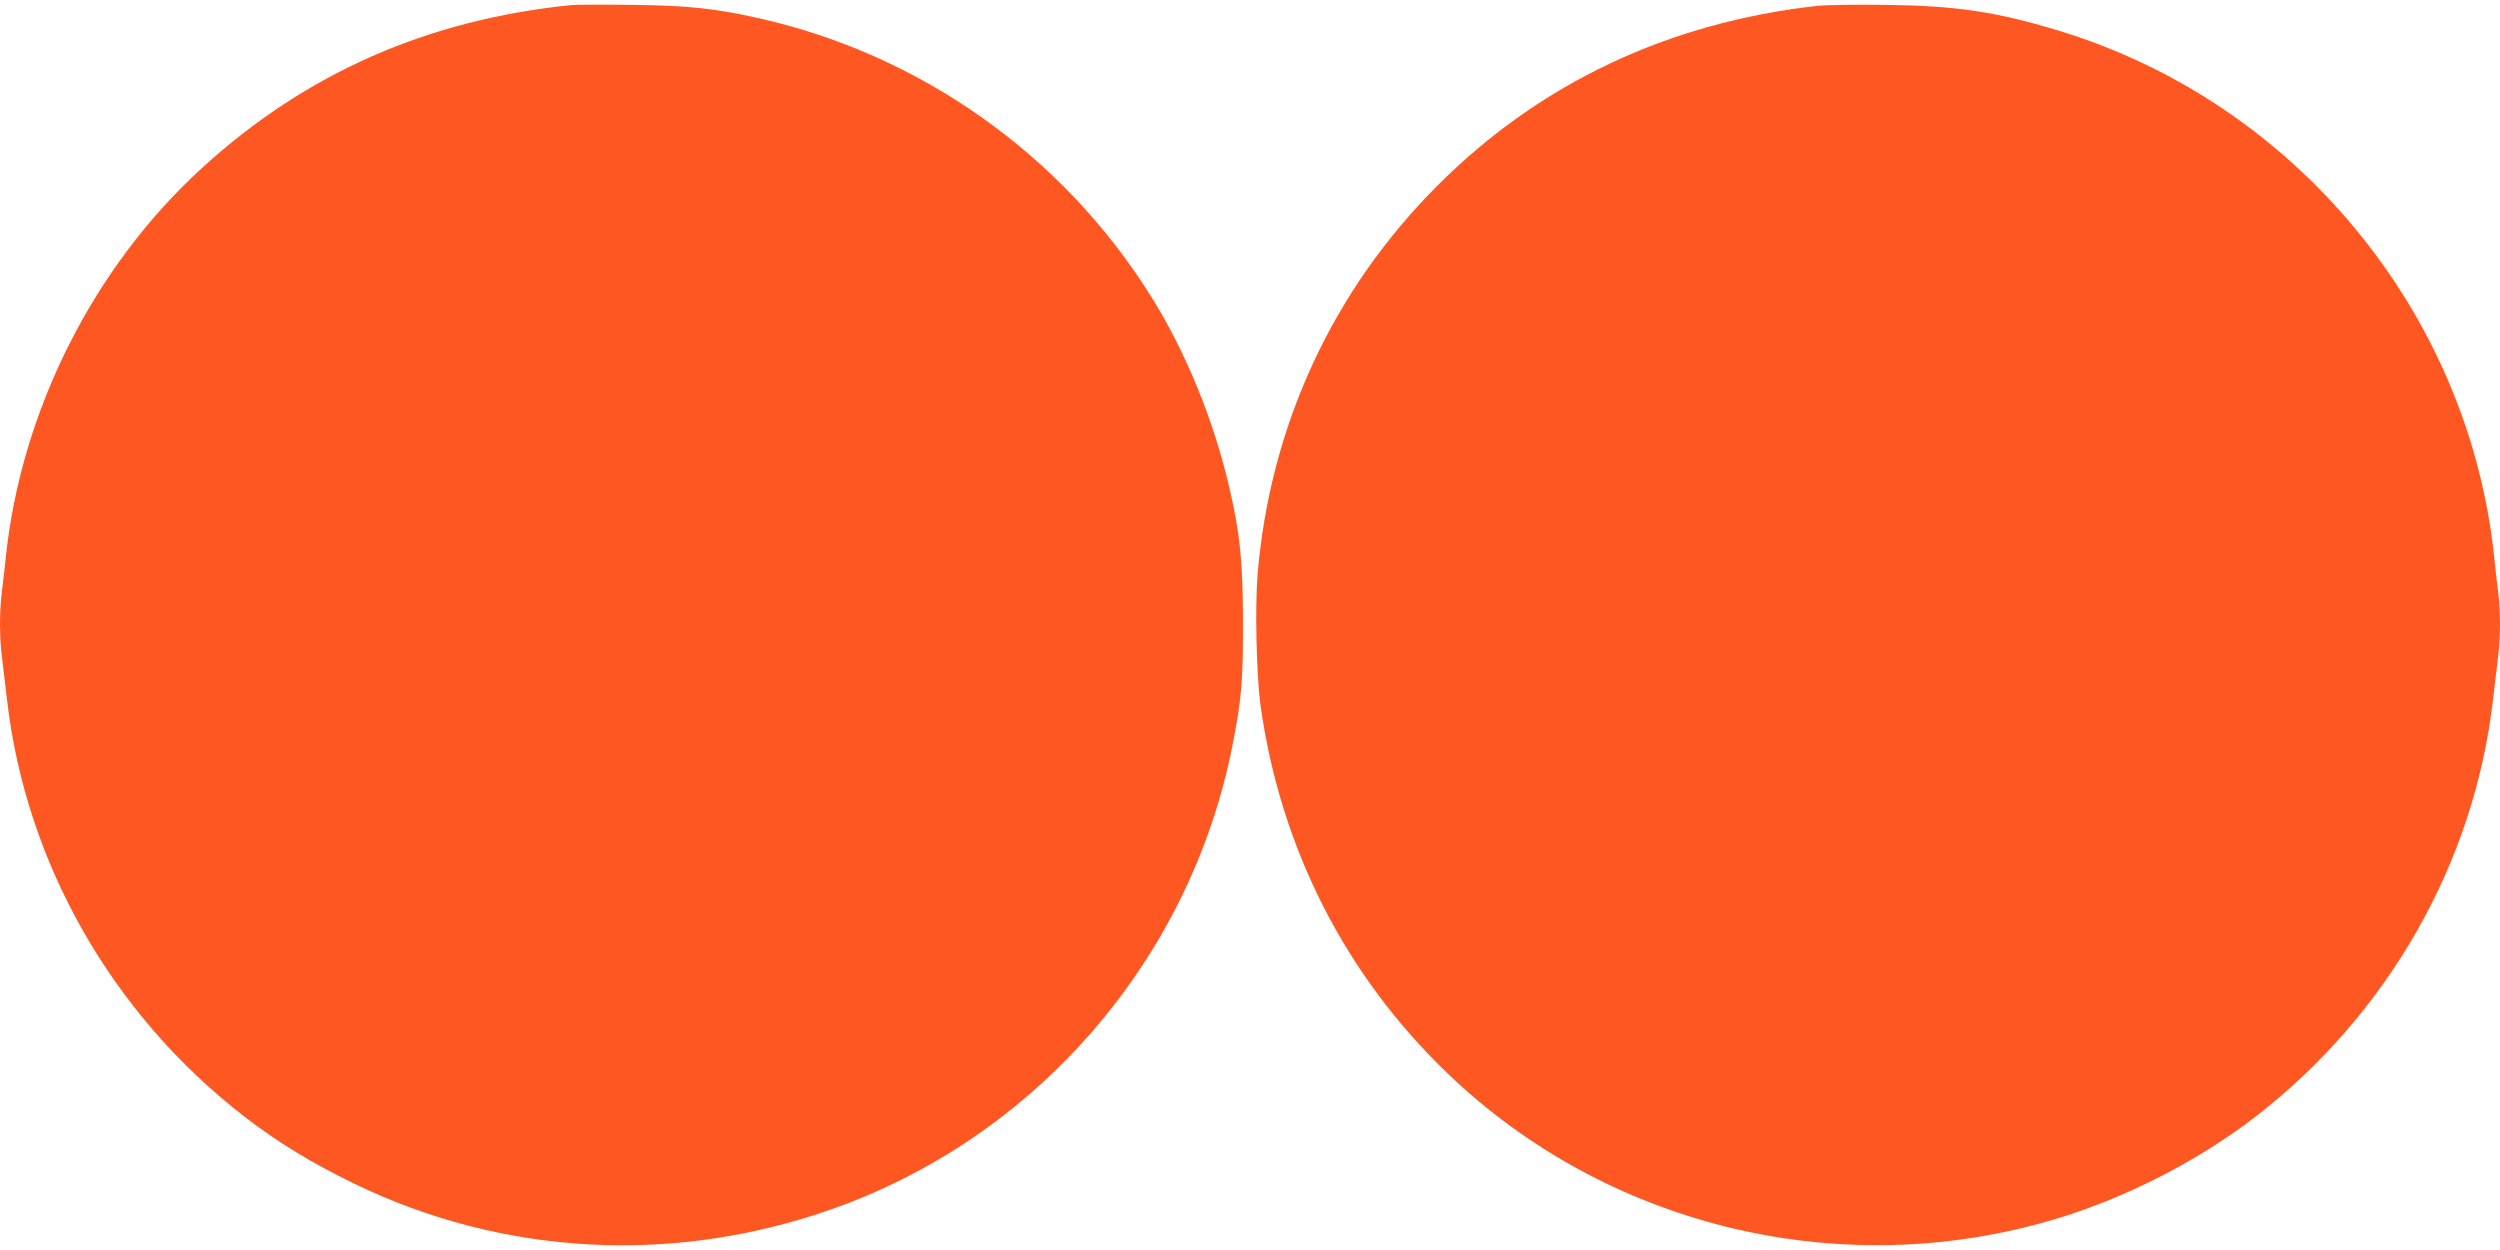
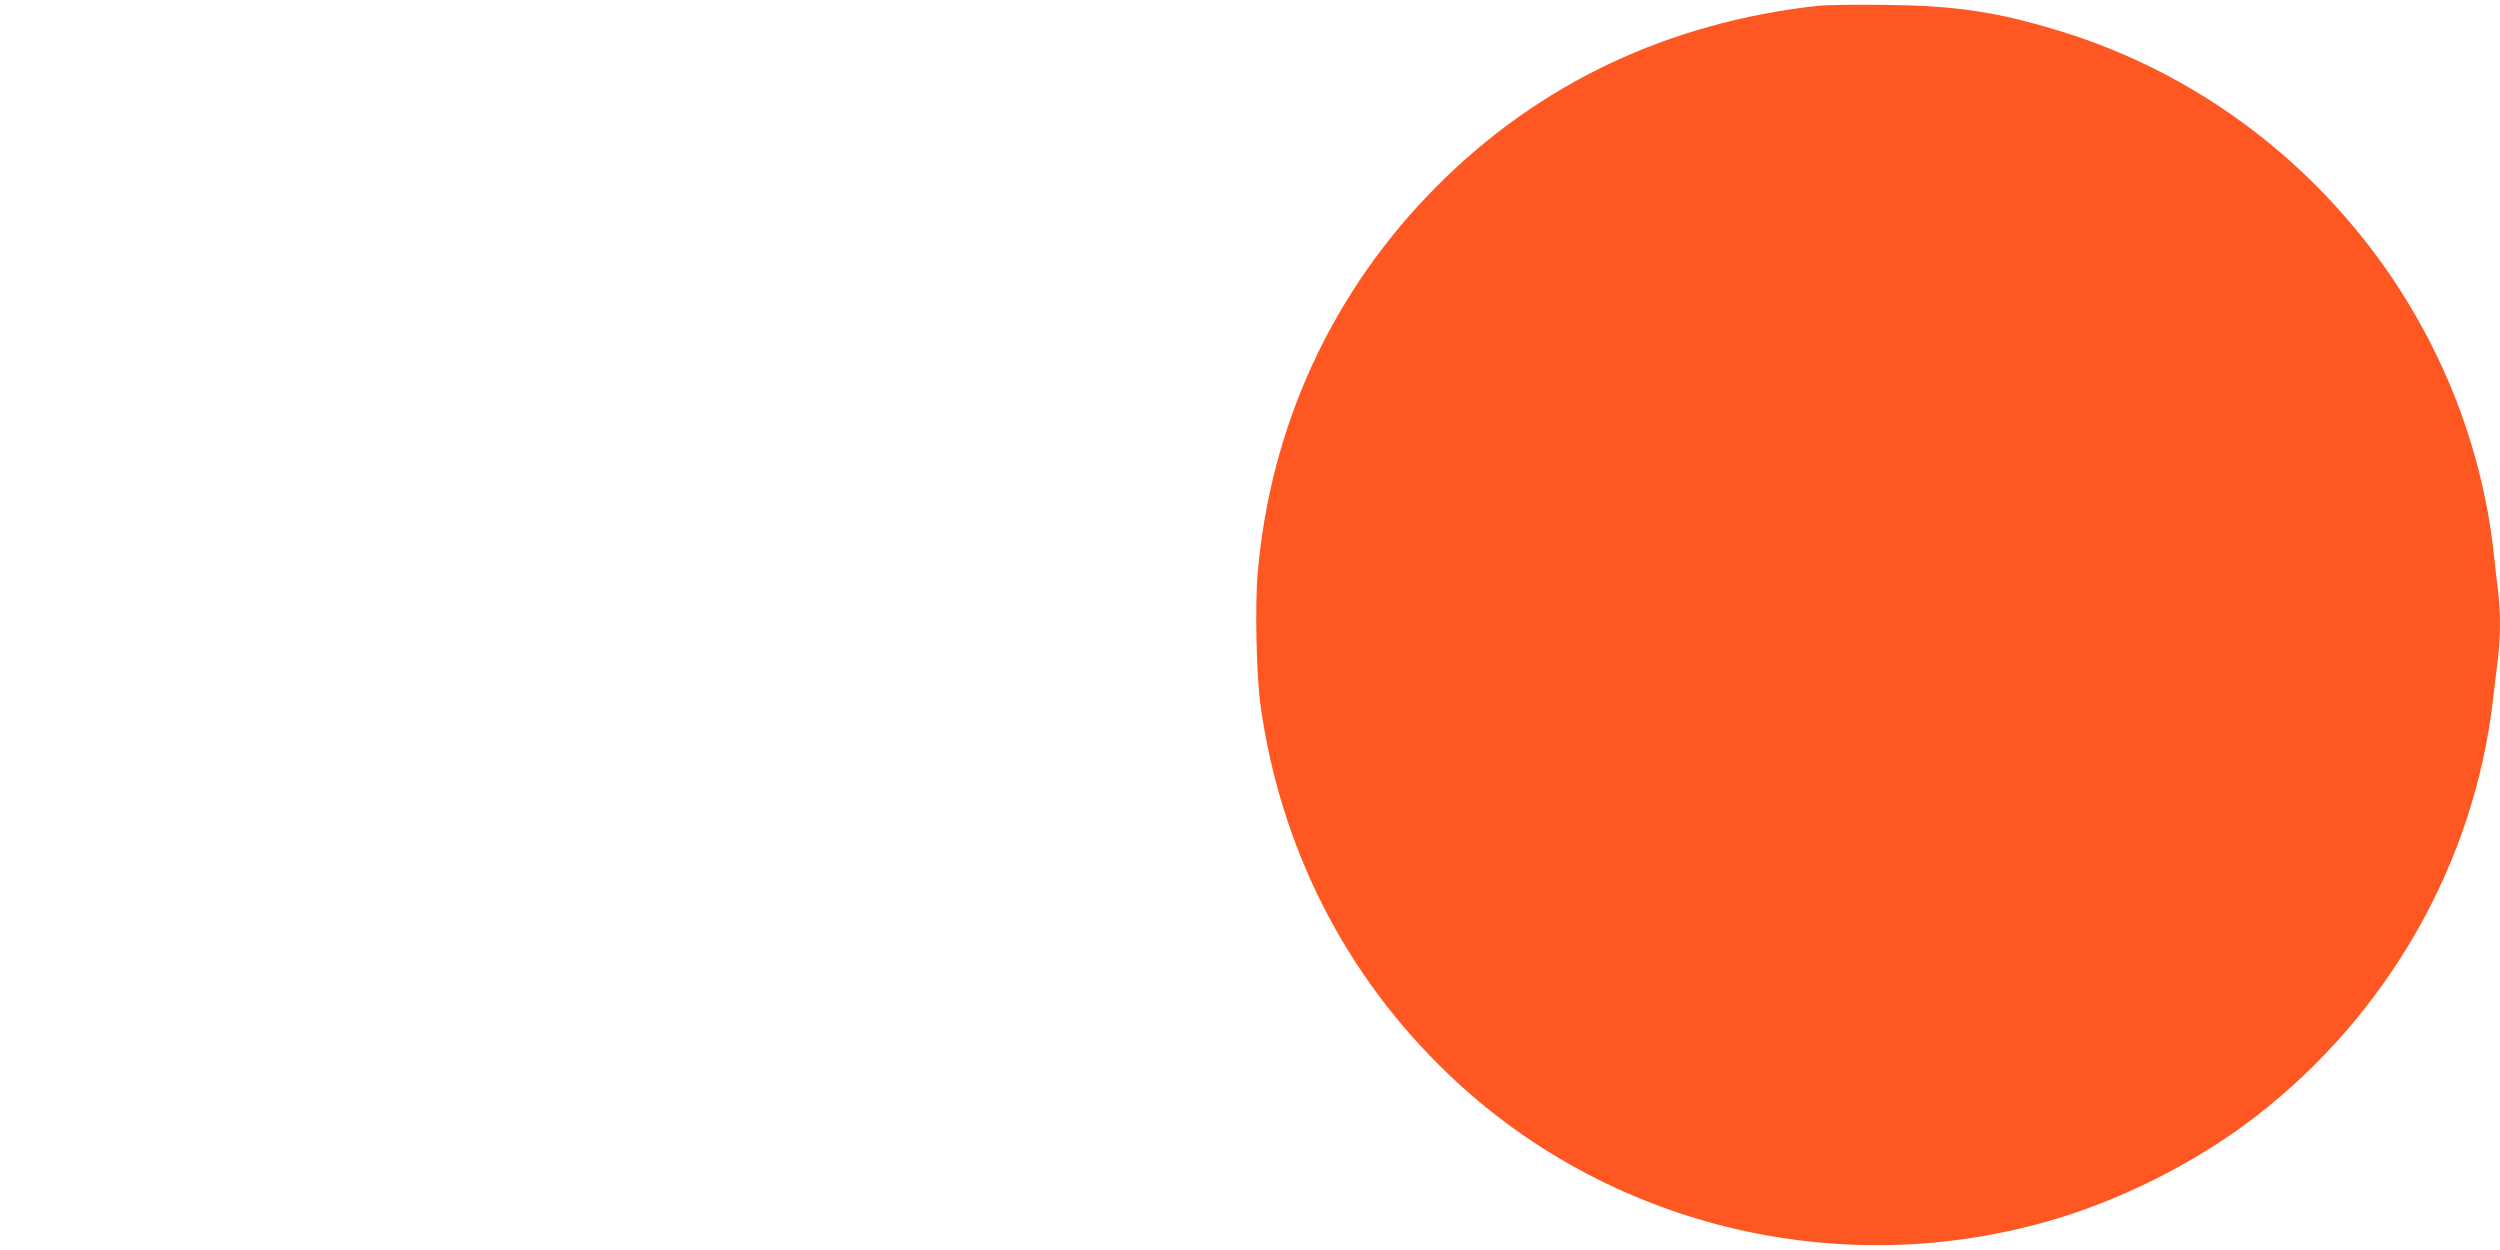
<svg xmlns="http://www.w3.org/2000/svg" version="1.0" width="1280pt" height="640pt" viewBox="0 0 1280 640" preserveAspectRatio="xMidYMid meet">
  <g transform="translate(0,640) scale(0.1,-0.1)" fill="#ff5722" stroke="none">
-     <path d="M2925 6374 c-739 -75 -1362 -350 -1894 -837 -552 -505 -922 -1239 -1001 -1987 -6 -58 -15 -141 -21 -184 -12 -102 -12 -230 1 -331 5 -44 17 -142 26 -218 96 -835 537 -1609 1214 -2133 174 -134 343 -237 565 -345 760 -368 1627 -415 2435 -133 1052 367 1841 1276 2059 2371 48 246 56 334 55 643 -1 306 -14 442 -69 680 -79 344 -224 700 -402 983 -454 726 -1185 1242 -2018 1426 -220 49 -359 63 -640 66 -148 2 -288 1 -310 -1z" />
    <path d="M9305 6370 c-763 -85 -1422 -396 -1945 -920 -536 -536 -857 -1229 -921 -1989 -14 -166 -6 -522 15 -674 103 -732 435 -1383 962 -1887 804 -769 1968 -1059 3047 -759 381 105 776 303 1087 543 677 524 1118 1298 1214 2133 9 76 21 174 26 218 13 101 13 229 1 331 -6 43 -15 126 -21 184 -132 1254 -1022 2328 -2233 2694 -315 96 -526 127 -882 131 -148 2 -306 0 -350 -5z" />
  </g>
</svg>